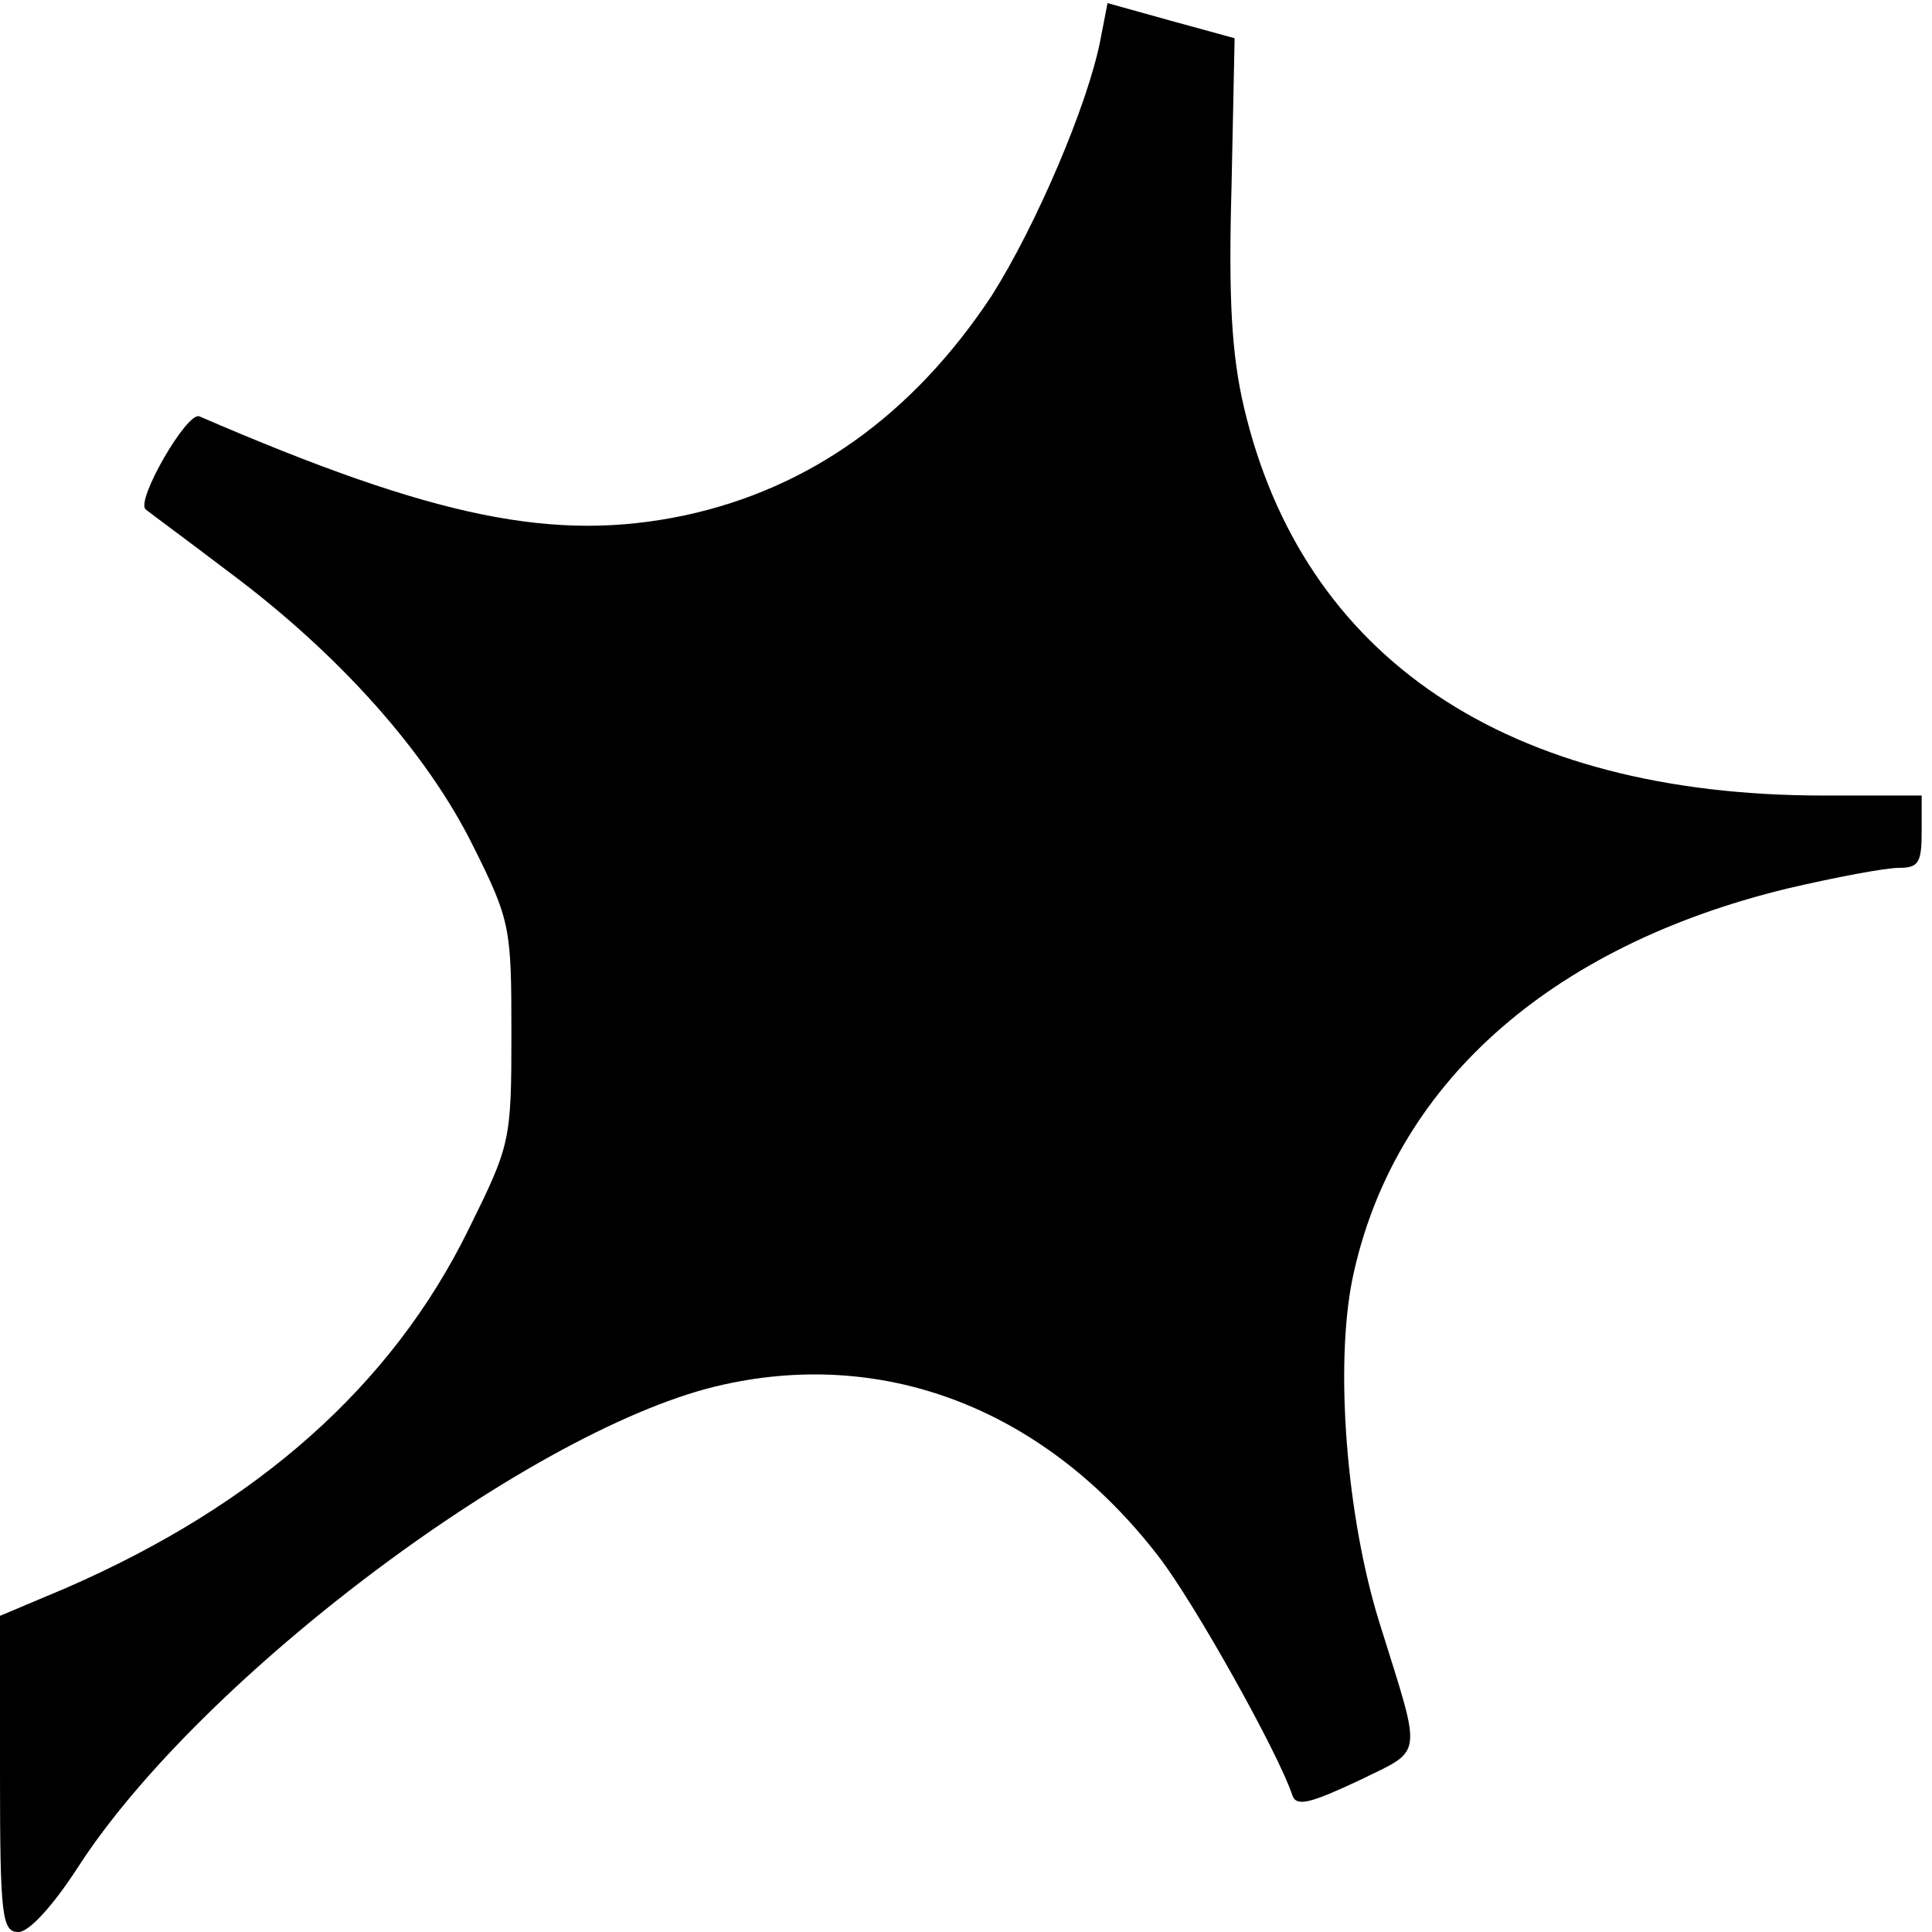
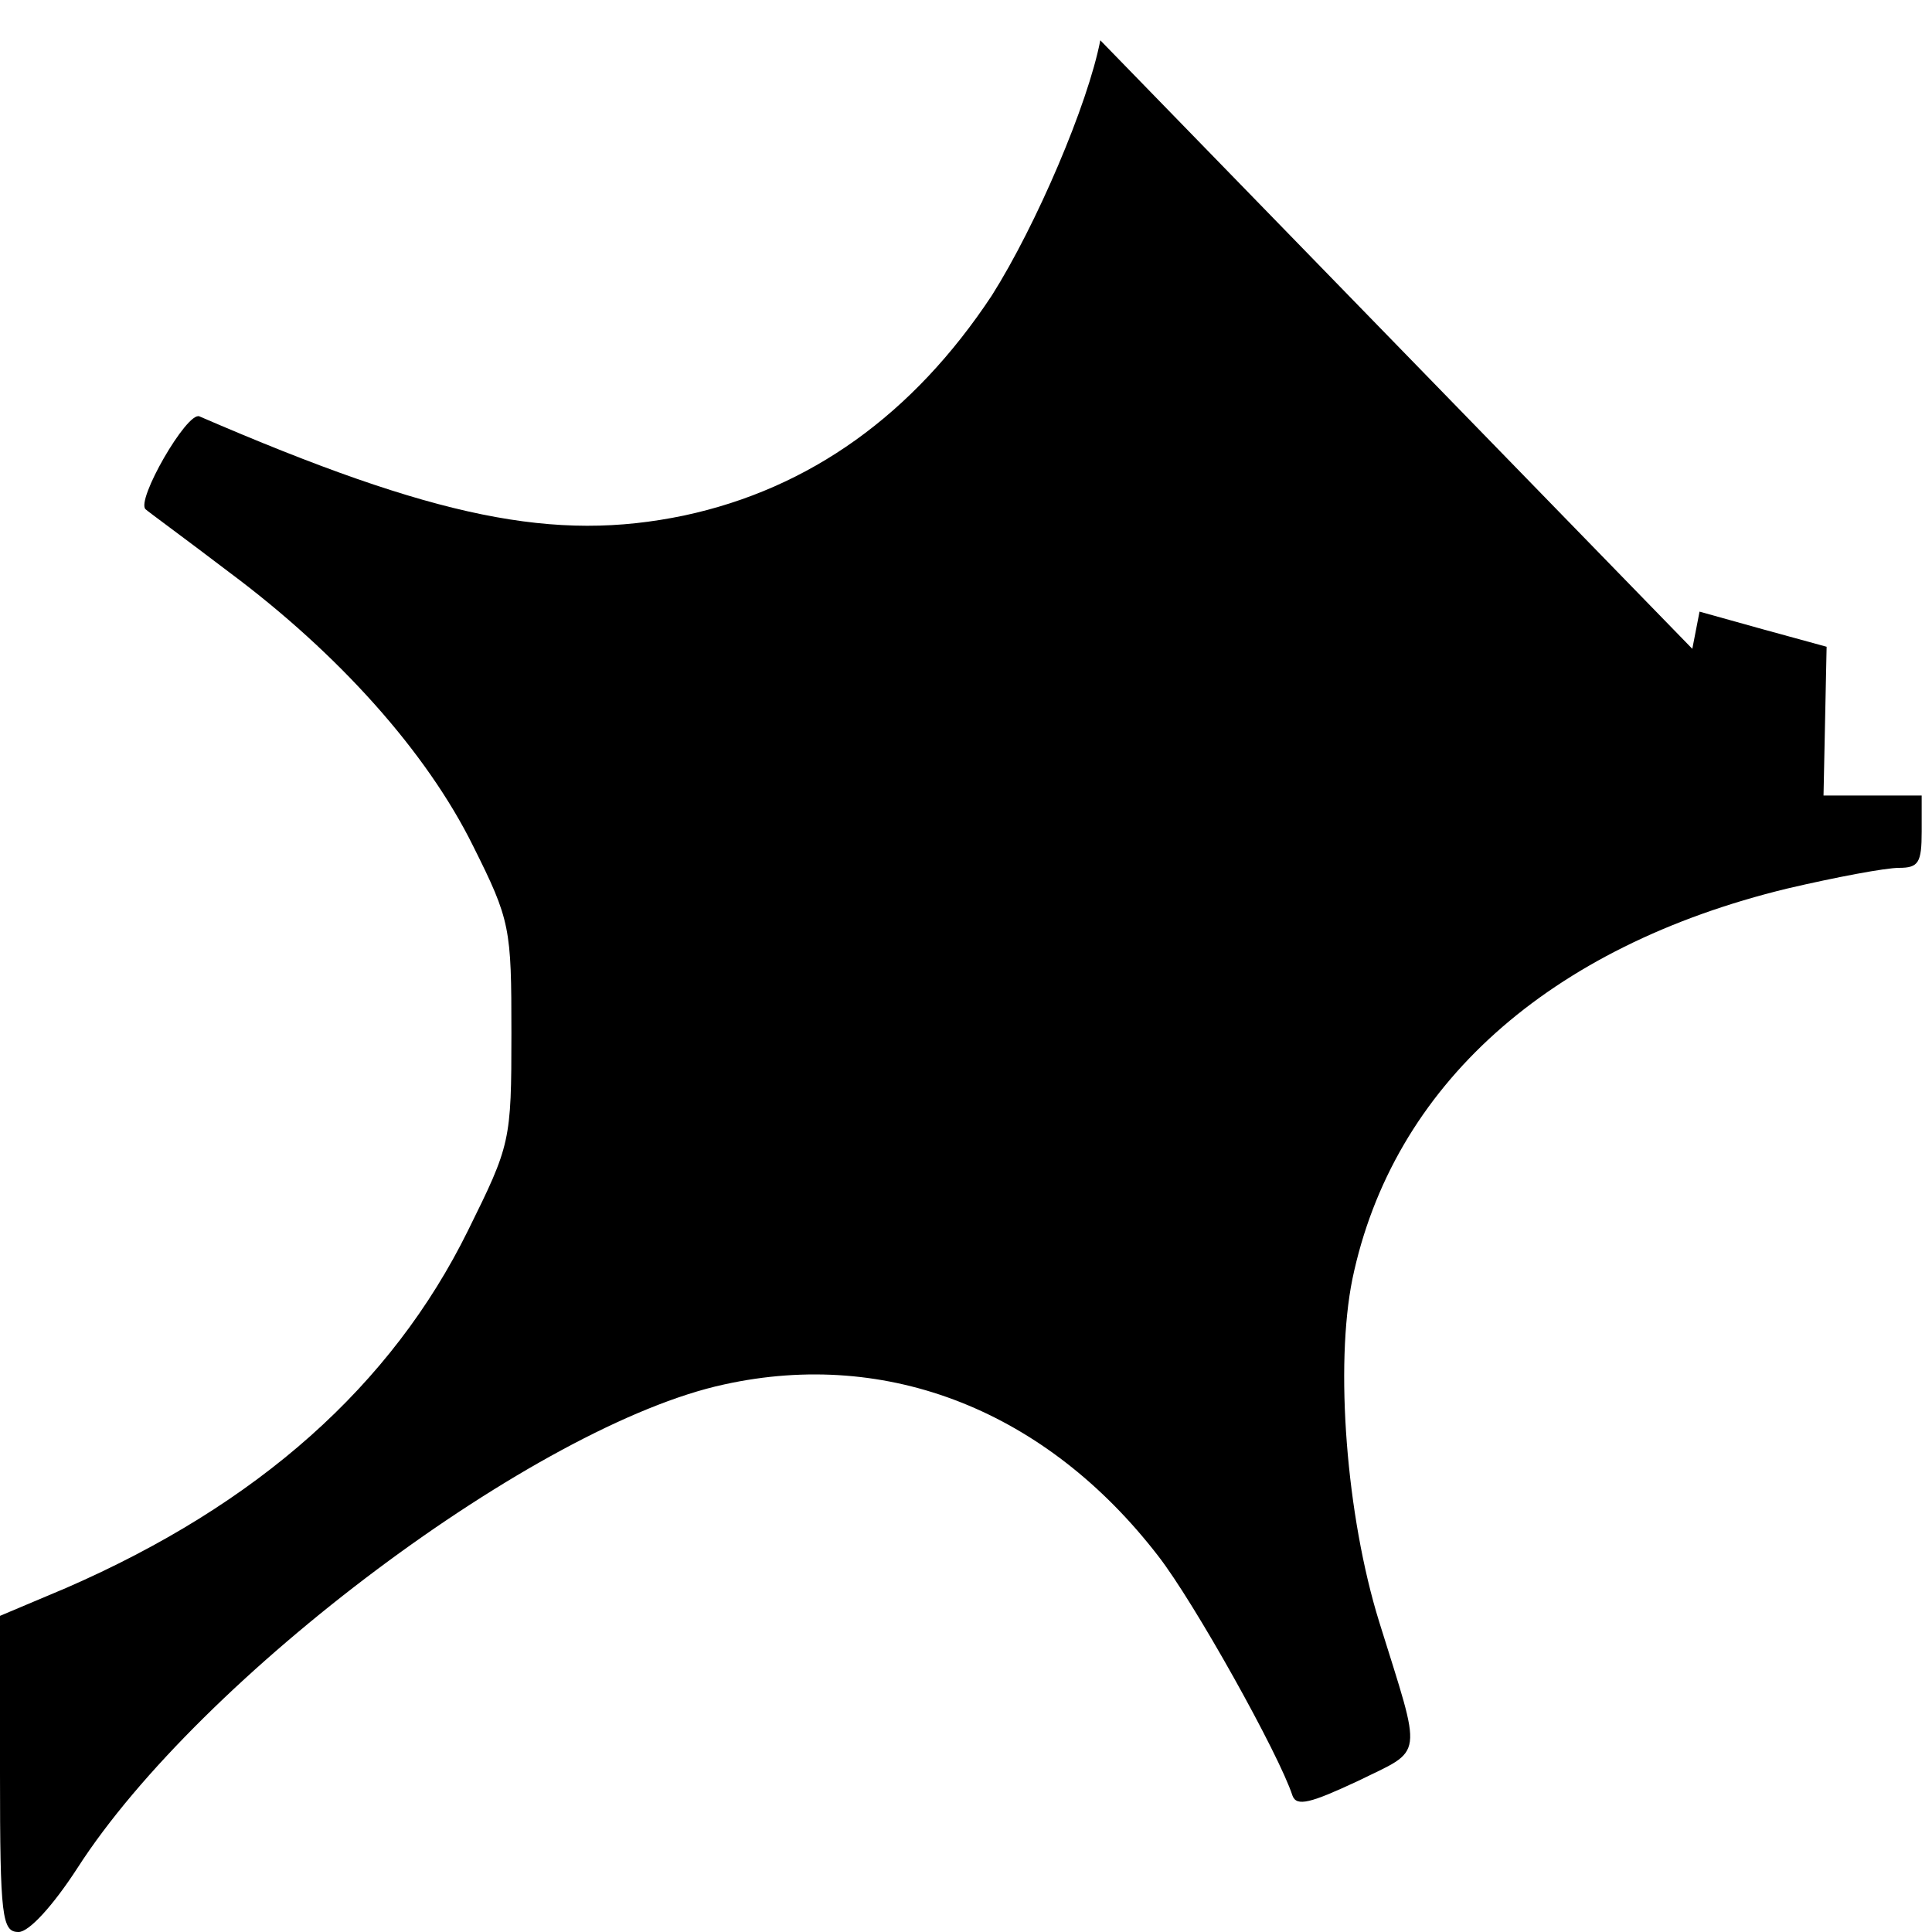
<svg xmlns="http://www.w3.org/2000/svg" version="1.0" width="187pt" height="187pt" viewBox="0 0 187 187" preserveAspectRatio="xMidYMid meet">
  <g transform="translate(0,187) scale(0.1,-0.1)" fill="#000000" stroke="none">
-     <path d="M1065 1831 c-12 -62 -62 -179 -105 -247 -76 -115 -176 -187 -298 -213 -125 -26 -240 -3 -469 96 -12 5 -62 -82 -52 -90 2 -2 39 -29 81 -61 106 -79 191 -174 236 -265 36 -72 37 -79 37 -181 0 -105 -1 -108 -42 -191 -74 -150 -203 -265 -389 -346 l-64 -27 0 -153 c0 -139 2 -153 18 -153 10 0 33 25 57 62 119 185 445 429 626 468 159 35 312 -26 420 -166 35 -45 117 -192 130 -232 4 -11 18 -7 63 14 65 32 63 19 21 154 -32 103 -43 248 -26 332 39 187 190 322 421 378 47 11 95 20 108 20 19 0 22 5 22 35 l0 35 -95 0 c-306 0 -504 133 -561 376 -12 51 -15 106 -12 213 l3 144 -62 17 -61 17 -7 -36z" />
+     <path d="M1065 1831 c-12 -62 -62 -179 -105 -247 -76 -115 -176 -187 -298 -213 -125 -26 -240 -3 -469 96 -12 5 -62 -82 -52 -90 2 -2 39 -29 81 -61 106 -79 191 -174 236 -265 36 -72 37 -79 37 -181 0 -105 -1 -108 -42 -191 -74 -150 -203 -265 -389 -346 l-64 -27 0 -153 c0 -139 2 -153 18 -153 10 0 33 25 57 62 119 185 445 429 626 468 159 35 312 -26 420 -166 35 -45 117 -192 130 -232 4 -11 18 -7 63 14 65 32 63 19 21 154 -32 103 -43 248 -26 332 39 187 190 322 421 378 47 11 95 20 108 20 19 0 22 5 22 35 l0 35 -95 0 l3 144 -62 17 -61 17 -7 -36z" />
  </g>
</svg>